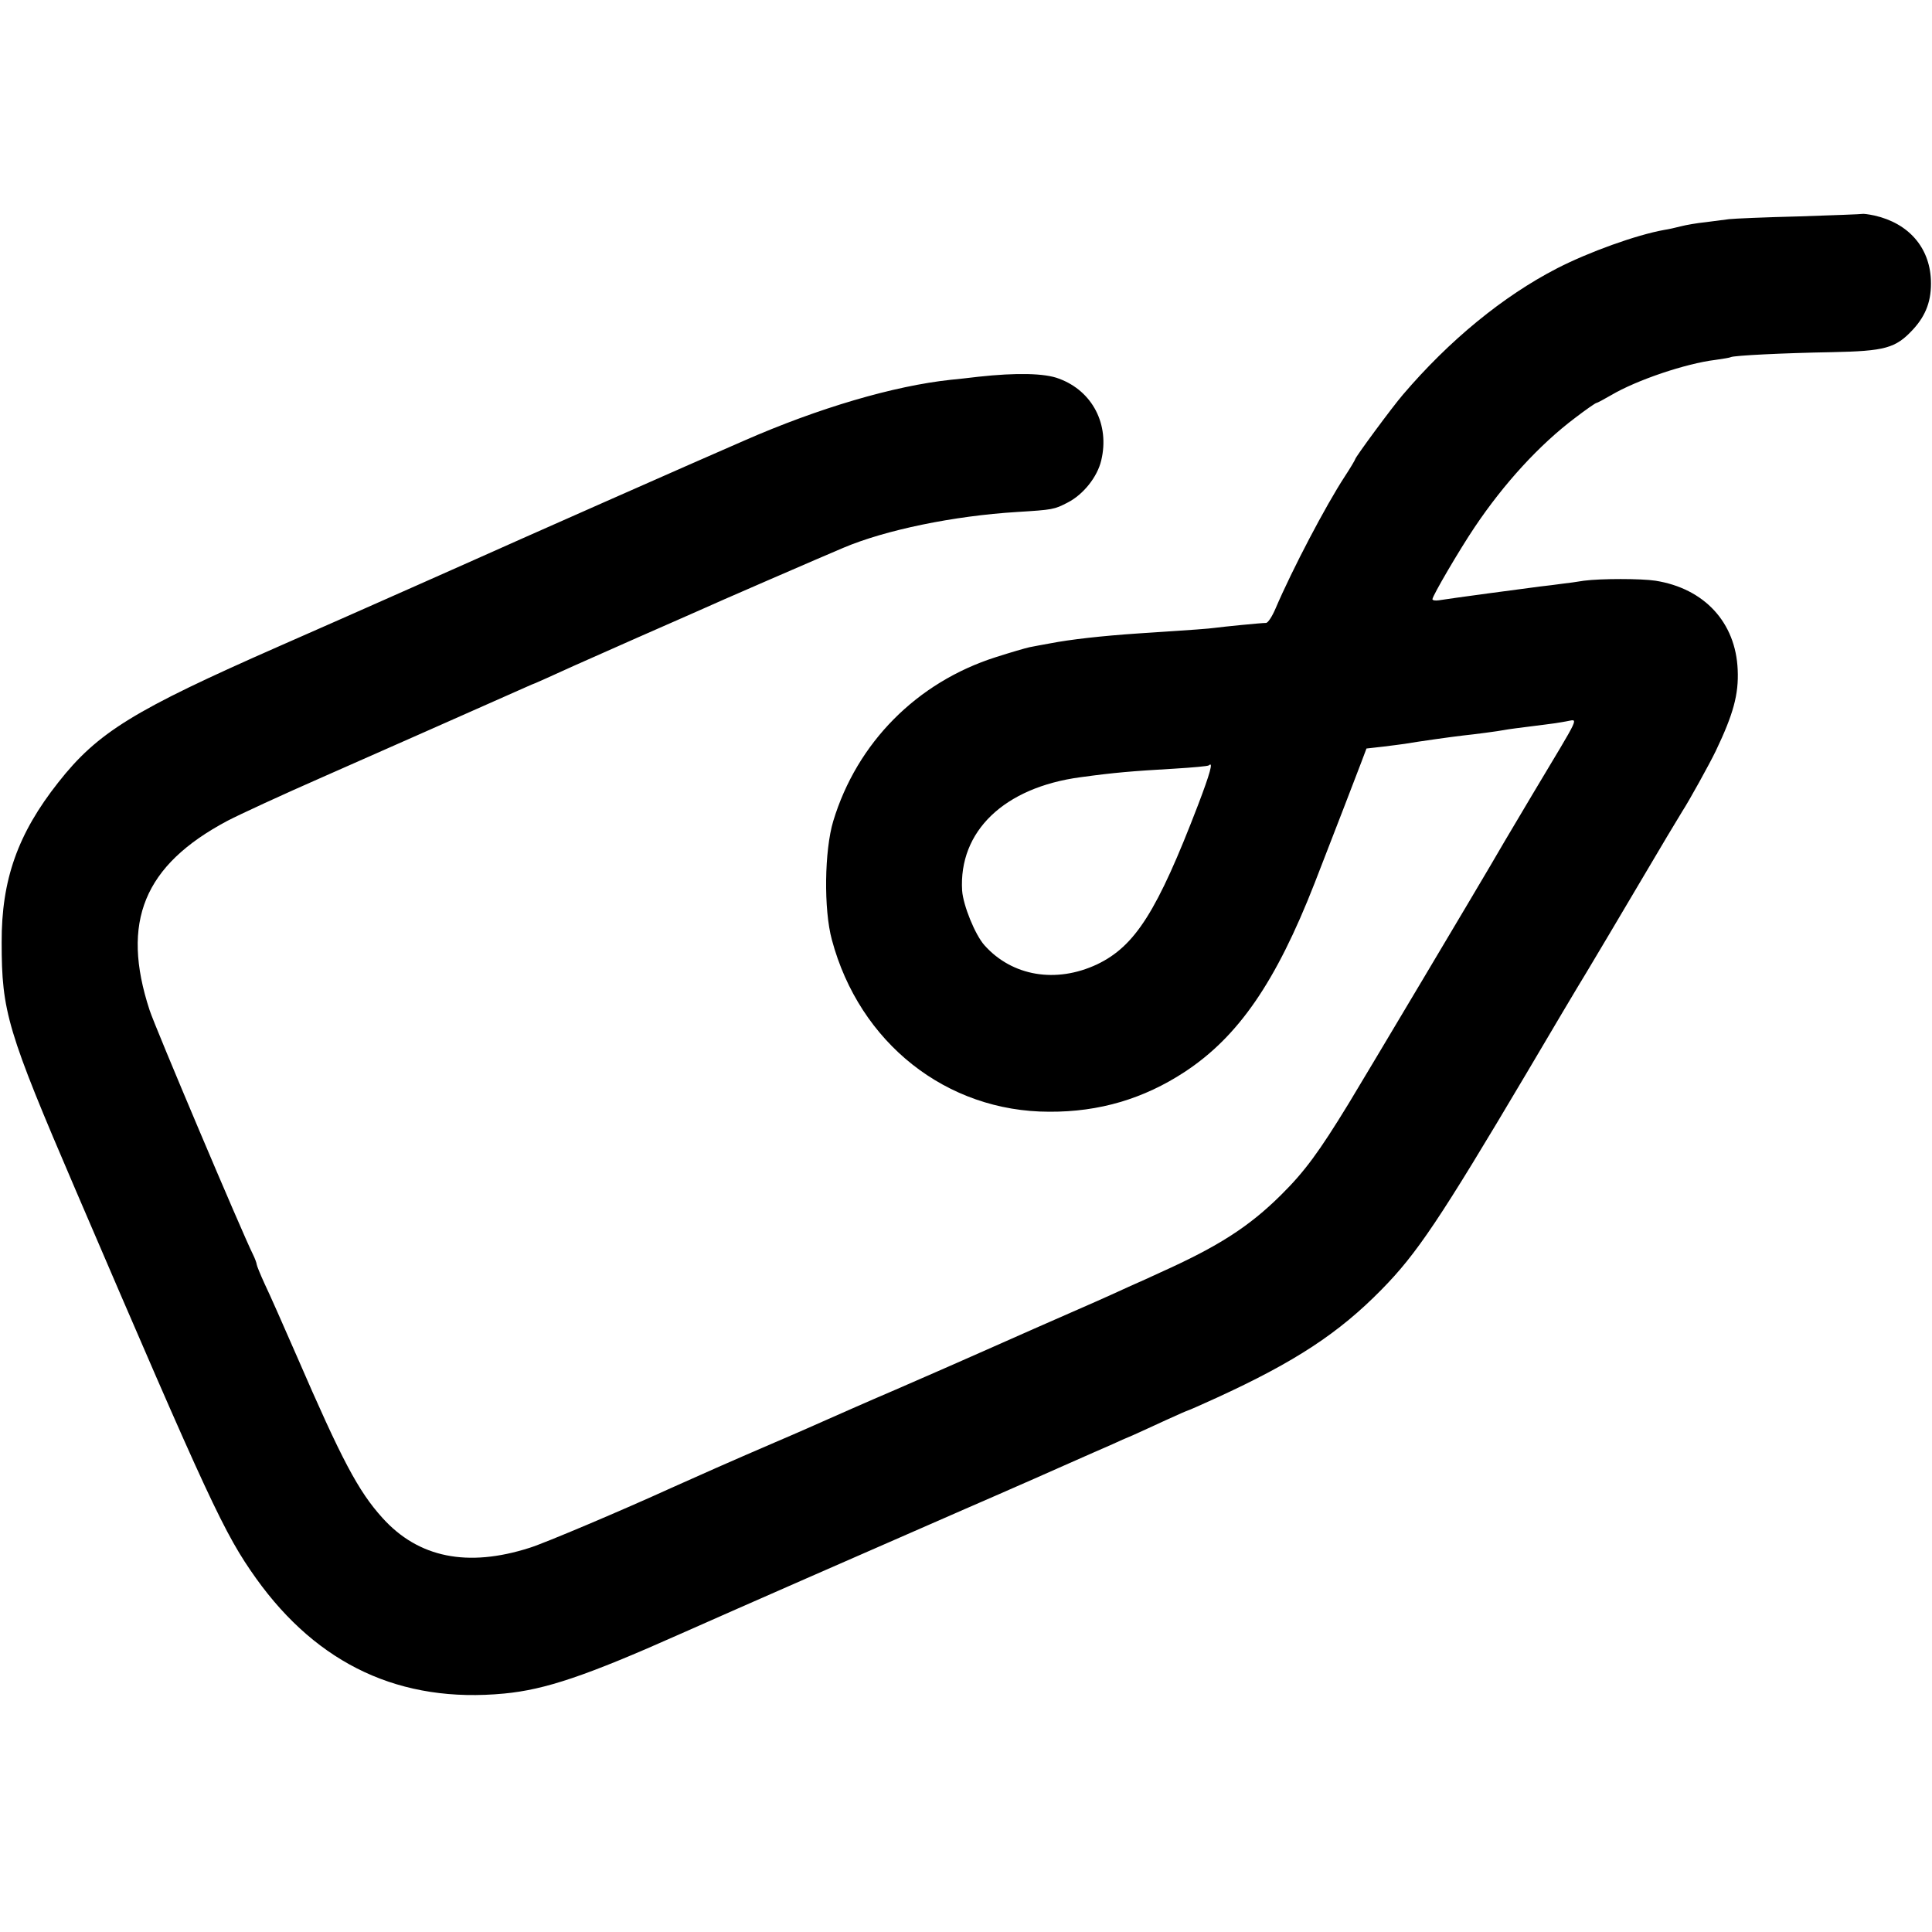
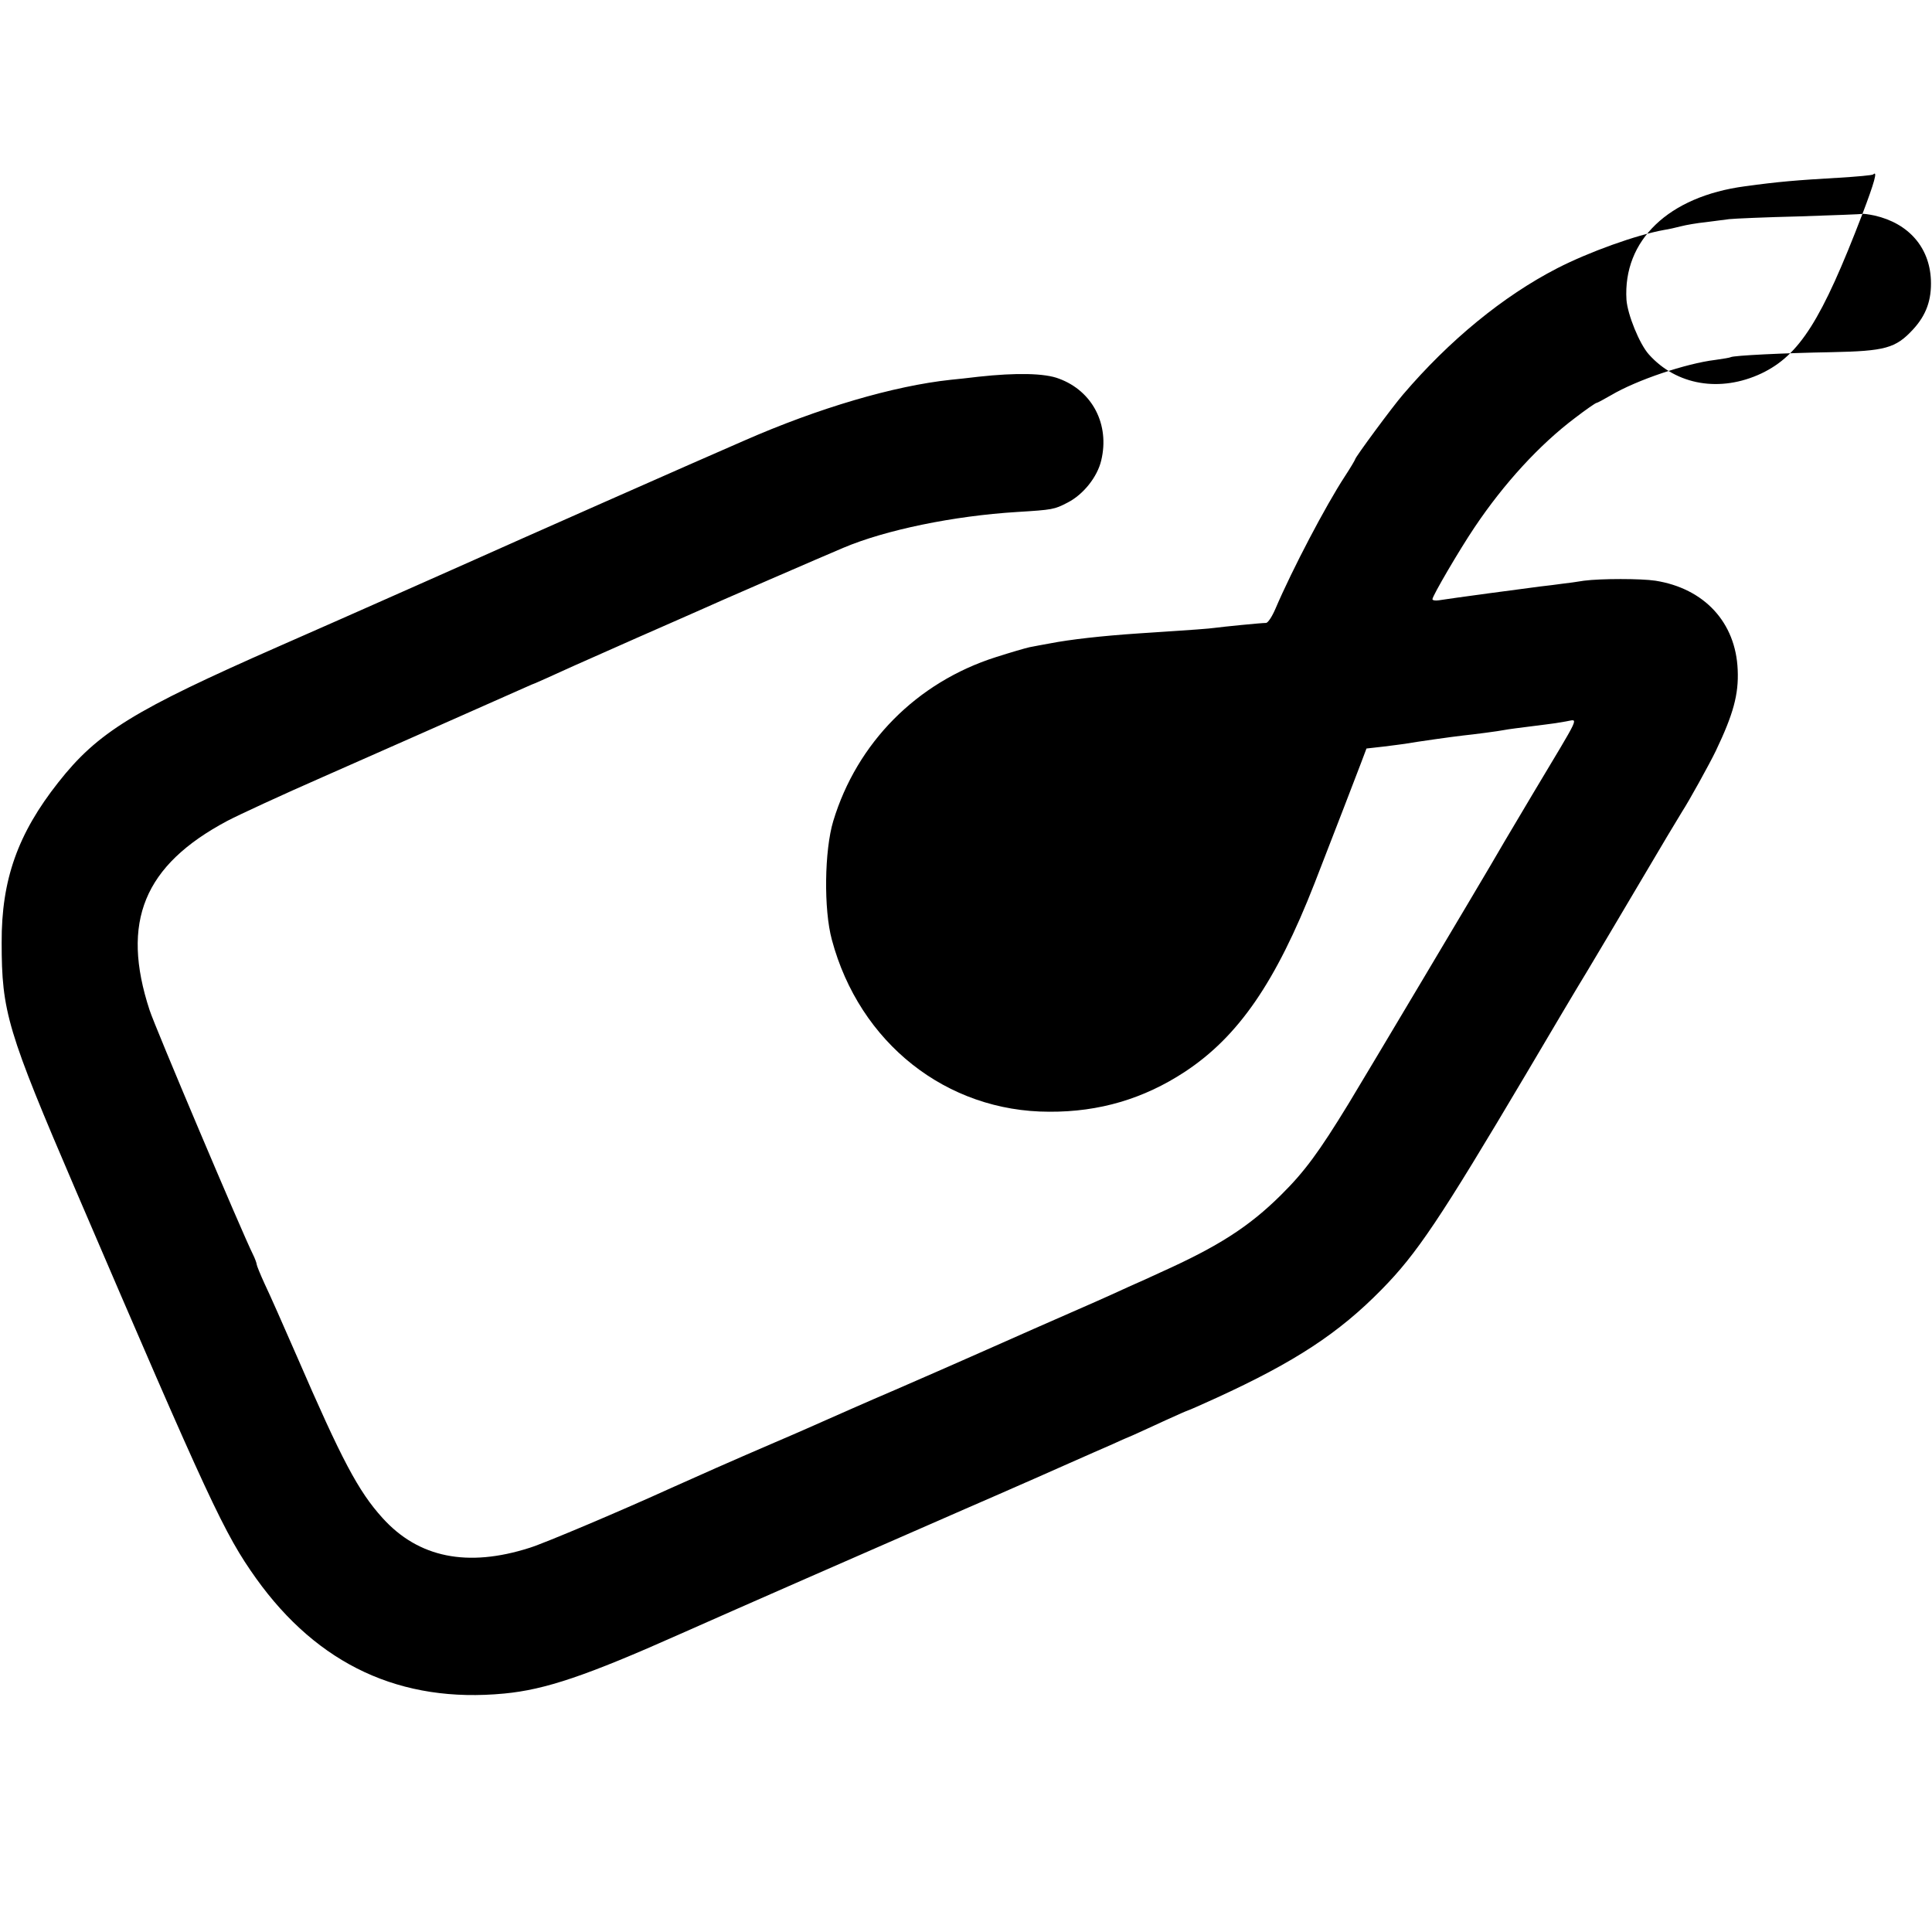
<svg xmlns="http://www.w3.org/2000/svg" version="1.0" width="700pt" height="700pt" viewBox="0 0 700 700" preserveAspectRatio="xMidYMid meet">
  <g transform="translate(0,700) scale(0.1,-0.1)" fill="#000000" stroke="none">
-     <path d="M6748 6225 c-2 -1 -104 -5 -228 -9 -124 -3 -238 -8 -255 -10 -16 -2 -55 -7 -85 -11 -30 -3 -71 -10 -90 -15 -19 -5 -46 -11 -60 -13 -101 -18 -273 -80 -388 -139 -196 -101 -391 -261 -559 -458 -38 -44 -173 -227 -173 -234 0 -2 -17 -31 -38 -63 -68 -104 -189 -334 -251 -479 -12 -28 -27 -51 -34 -51 -18 0 -158 -14 -187 -18 -23 -3 -60 -6 -275 -20 -134 -9 -248 -22 -320 -36 -27 -5 -61 -11 -75 -14 -14 -3 -69 -19 -122 -36 -286 -91 -503 -310 -589 -594 -32 -106 -35 -320 -5 -430 100 -374 415 -623 788 -623 181 -1 342 47 490 144 195 128 331 326 471 684 85 219 143 369 168 435 l20 53 62 7 c34 4 69 9 77 10 39 7 174 26 210 30 39 4 131 16 150 20 15 3 47 7 150 20 19 2 52 7 73 11 47 7 60 38 -121 -265 -74 -124 -143 -241 -153 -259 -29 -50 -448 -754 -513 -861 -107 -175 -159 -246 -245 -331 -116 -115 -227 -186 -436 -280 -27 -13 -79 -36 -115 -52 -98 -45 -108 -49 -345 -153 -121 -54 -238 -105 -260 -115 -22 -10 -130 -57 -240 -105 -110 -47 -220 -96 -245 -107 -25 -11 -110 -49 -190 -83 -147 -63 -298 -130 -380 -167 -171 -78 -456 -199 -511 -216 -225 -72 -403 -36 -533 108 -88 97 -148 211 -310 585 -48 110 -100 228 -117 263 -16 35 -29 67 -29 71 0 4 -6 21 -14 37 -38 76 -356 827 -374 884 -105 320 -21 525 282 686 44 23 200 95 346 159 216 95 520 230 730 323 19 9 37 16 40 17 5 2 50 22 140 63 25 11 128 57 230 102 102 45 203 89 225 99 38 18 458 200 520 226 153 65 401 116 630 130 129 8 135 9 183 34 57 29 108 93 122 153 31 129 -31 251 -153 296 -51 20 -155 22 -292 7 -33 -4 -78 -9 -100 -11 -206 -22 -479 -102 -750 -221 -137 -59 -885 -390 -980 -433 -22 -10 -103 -46 -180 -80 -77 -34 -160 -71 -185 -82 -25 -11 -178 -79 -340 -150 -525 -231 -656 -311 -799 -493 -146 -185 -206 -352 -205 -580 0 -251 20 -319 269 -899 485 -1130 537 -1242 653 -1405 224 -313 524 -453 899 -417 148 14 297 64 638 216 214 95 652 287 1030 452 88 38 174 76 190 83 17 7 93 41 170 75 77 34 156 69 175 77 19 9 53 24 75 33 22 10 75 34 118 54 44 20 80 36 82 36 2 0 47 20 102 45 286 131 444 235 599 393 127 129 211 254 524 782 89 151 188 318 220 370 31 52 117 196 190 320 73 124 143 241 155 260 23 35 99 172 122 220 63 132 83 204 79 293 -7 172 -121 295 -298 323 -52 8 -198 8 -259 0 -24 -4 -60 -9 -79 -11 -19 -3 -55 -7 -80 -10 -49 -6 -331 -44 -367 -50 -13 -2 -23 0 -23 4 0 12 99 181 153 261 106 158 235 299 364 396 39 30 74 54 77 54 3 0 27 13 53 28 93 55 271 115 378 128 28 4 53 8 56 10 11 6 192 15 365 18 194 4 232 14 295 82 48 52 68 107 65 180 -5 118 -81 205 -204 233 -23 5 -42 7 -44 6z m-2407 -2141 c-148 -386 -228 -512 -366 -578 -149 -70 -308 -43 -408 69 -34 38 -77 144 -81 198 -13 215 152 374 429 411 124 17 186 22 340 31 66 4 122 9 125 12 17 16 4 -30 -39 -143z" />
+     <path d="M6748 6225 c-2 -1 -104 -5 -228 -9 -124 -3 -238 -8 -255 -10 -16 -2 -55 -7 -85 -11 -30 -3 -71 -10 -90 -15 -19 -5 -46 -11 -60 -13 -101 -18 -273 -80 -388 -139 -196 -101 -391 -261 -559 -458 -38 -44 -173 -227 -173 -234 0 -2 -17 -31 -38 -63 -68 -104 -189 -334 -251 -479 -12 -28 -27 -51 -34 -51 -18 0 -158 -14 -187 -18 -23 -3 -60 -6 -275 -20 -134 -9 -248 -22 -320 -36 -27 -5 -61 -11 -75 -14 -14 -3 -69 -19 -122 -36 -286 -91 -503 -310 -589 -594 -32 -106 -35 -320 -5 -430 100 -374 415 -623 788 -623 181 -1 342 47 490 144 195 128 331 326 471 684 85 219 143 369 168 435 l20 53 62 7 c34 4 69 9 77 10 39 7 174 26 210 30 39 4 131 16 150 20 15 3 47 7 150 20 19 2 52 7 73 11 47 7 60 38 -121 -265 -74 -124 -143 -241 -153 -259 -29 -50 -448 -754 -513 -861 -107 -175 -159 -246 -245 -331 -116 -115 -227 -186 -436 -280 -27 -13 -79 -36 -115 -52 -98 -45 -108 -49 -345 -153 -121 -54 -238 -105 -260 -115 -22 -10 -130 -57 -240 -105 -110 -47 -220 -96 -245 -107 -25 -11 -110 -49 -190 -83 -147 -63 -298 -130 -380 -167 -171 -78 -456 -199 -511 -216 -225 -72 -403 -36 -533 108 -88 97 -148 211 -310 585 -48 110 -100 228 -117 263 -16 35 -29 67 -29 71 0 4 -6 21 -14 37 -38 76 -356 827 -374 884 -105 320 -21 525 282 686 44 23 200 95 346 159 216 95 520 230 730 323 19 9 37 16 40 17 5 2 50 22 140 63 25 11 128 57 230 102 102 45 203 89 225 99 38 18 458 200 520 226 153 65 401 116 630 130 129 8 135 9 183 34 57 29 108 93 122 153 31 129 -31 251 -153 296 -51 20 -155 22 -292 7 -33 -4 -78 -9 -100 -11 -206 -22 -479 -102 -750 -221 -137 -59 -885 -390 -980 -433 -22 -10 -103 -46 -180 -80 -77 -34 -160 -71 -185 -82 -25 -11 -178 -79 -340 -150 -525 -231 -656 -311 -799 -493 -146 -185 -206 -352 -205 -580 0 -251 20 -319 269 -899 485 -1130 537 -1242 653 -1405 224 -313 524 -453 899 -417 148 14 297 64 638 216 214 95 652 287 1030 452 88 38 174 76 190 83 17 7 93 41 170 75 77 34 156 69 175 77 19 9 53 24 75 33 22 10 75 34 118 54 44 20 80 36 82 36 2 0 47 20 102 45 286 131 444 235 599 393 127 129 211 254 524 782 89 151 188 318 220 370 31 52 117 196 190 320 73 124 143 241 155 260 23 35 99 172 122 220 63 132 83 204 79 293 -7 172 -121 295 -298 323 -52 8 -198 8 -259 0 -24 -4 -60 -9 -79 -11 -19 -3 -55 -7 -80 -10 -49 -6 -331 -44 -367 -50 -13 -2 -23 0 -23 4 0 12 99 181 153 261 106 158 235 299 364 396 39 30 74 54 77 54 3 0 27 13 53 28 93 55 271 115 378 128 28 4 53 8 56 10 11 6 192 15 365 18 194 4 232 14 295 82 48 52 68 107 65 180 -5 118 -81 205 -204 233 -23 5 -42 7 -44 6z c-148 -386 -228 -512 -366 -578 -149 -70 -308 -43 -408 69 -34 38 -77 144 -81 198 -13 215 152 374 429 411 124 17 186 22 340 31 66 4 122 9 125 12 17 16 4 -30 -39 -143z" />
  </g>
</svg>